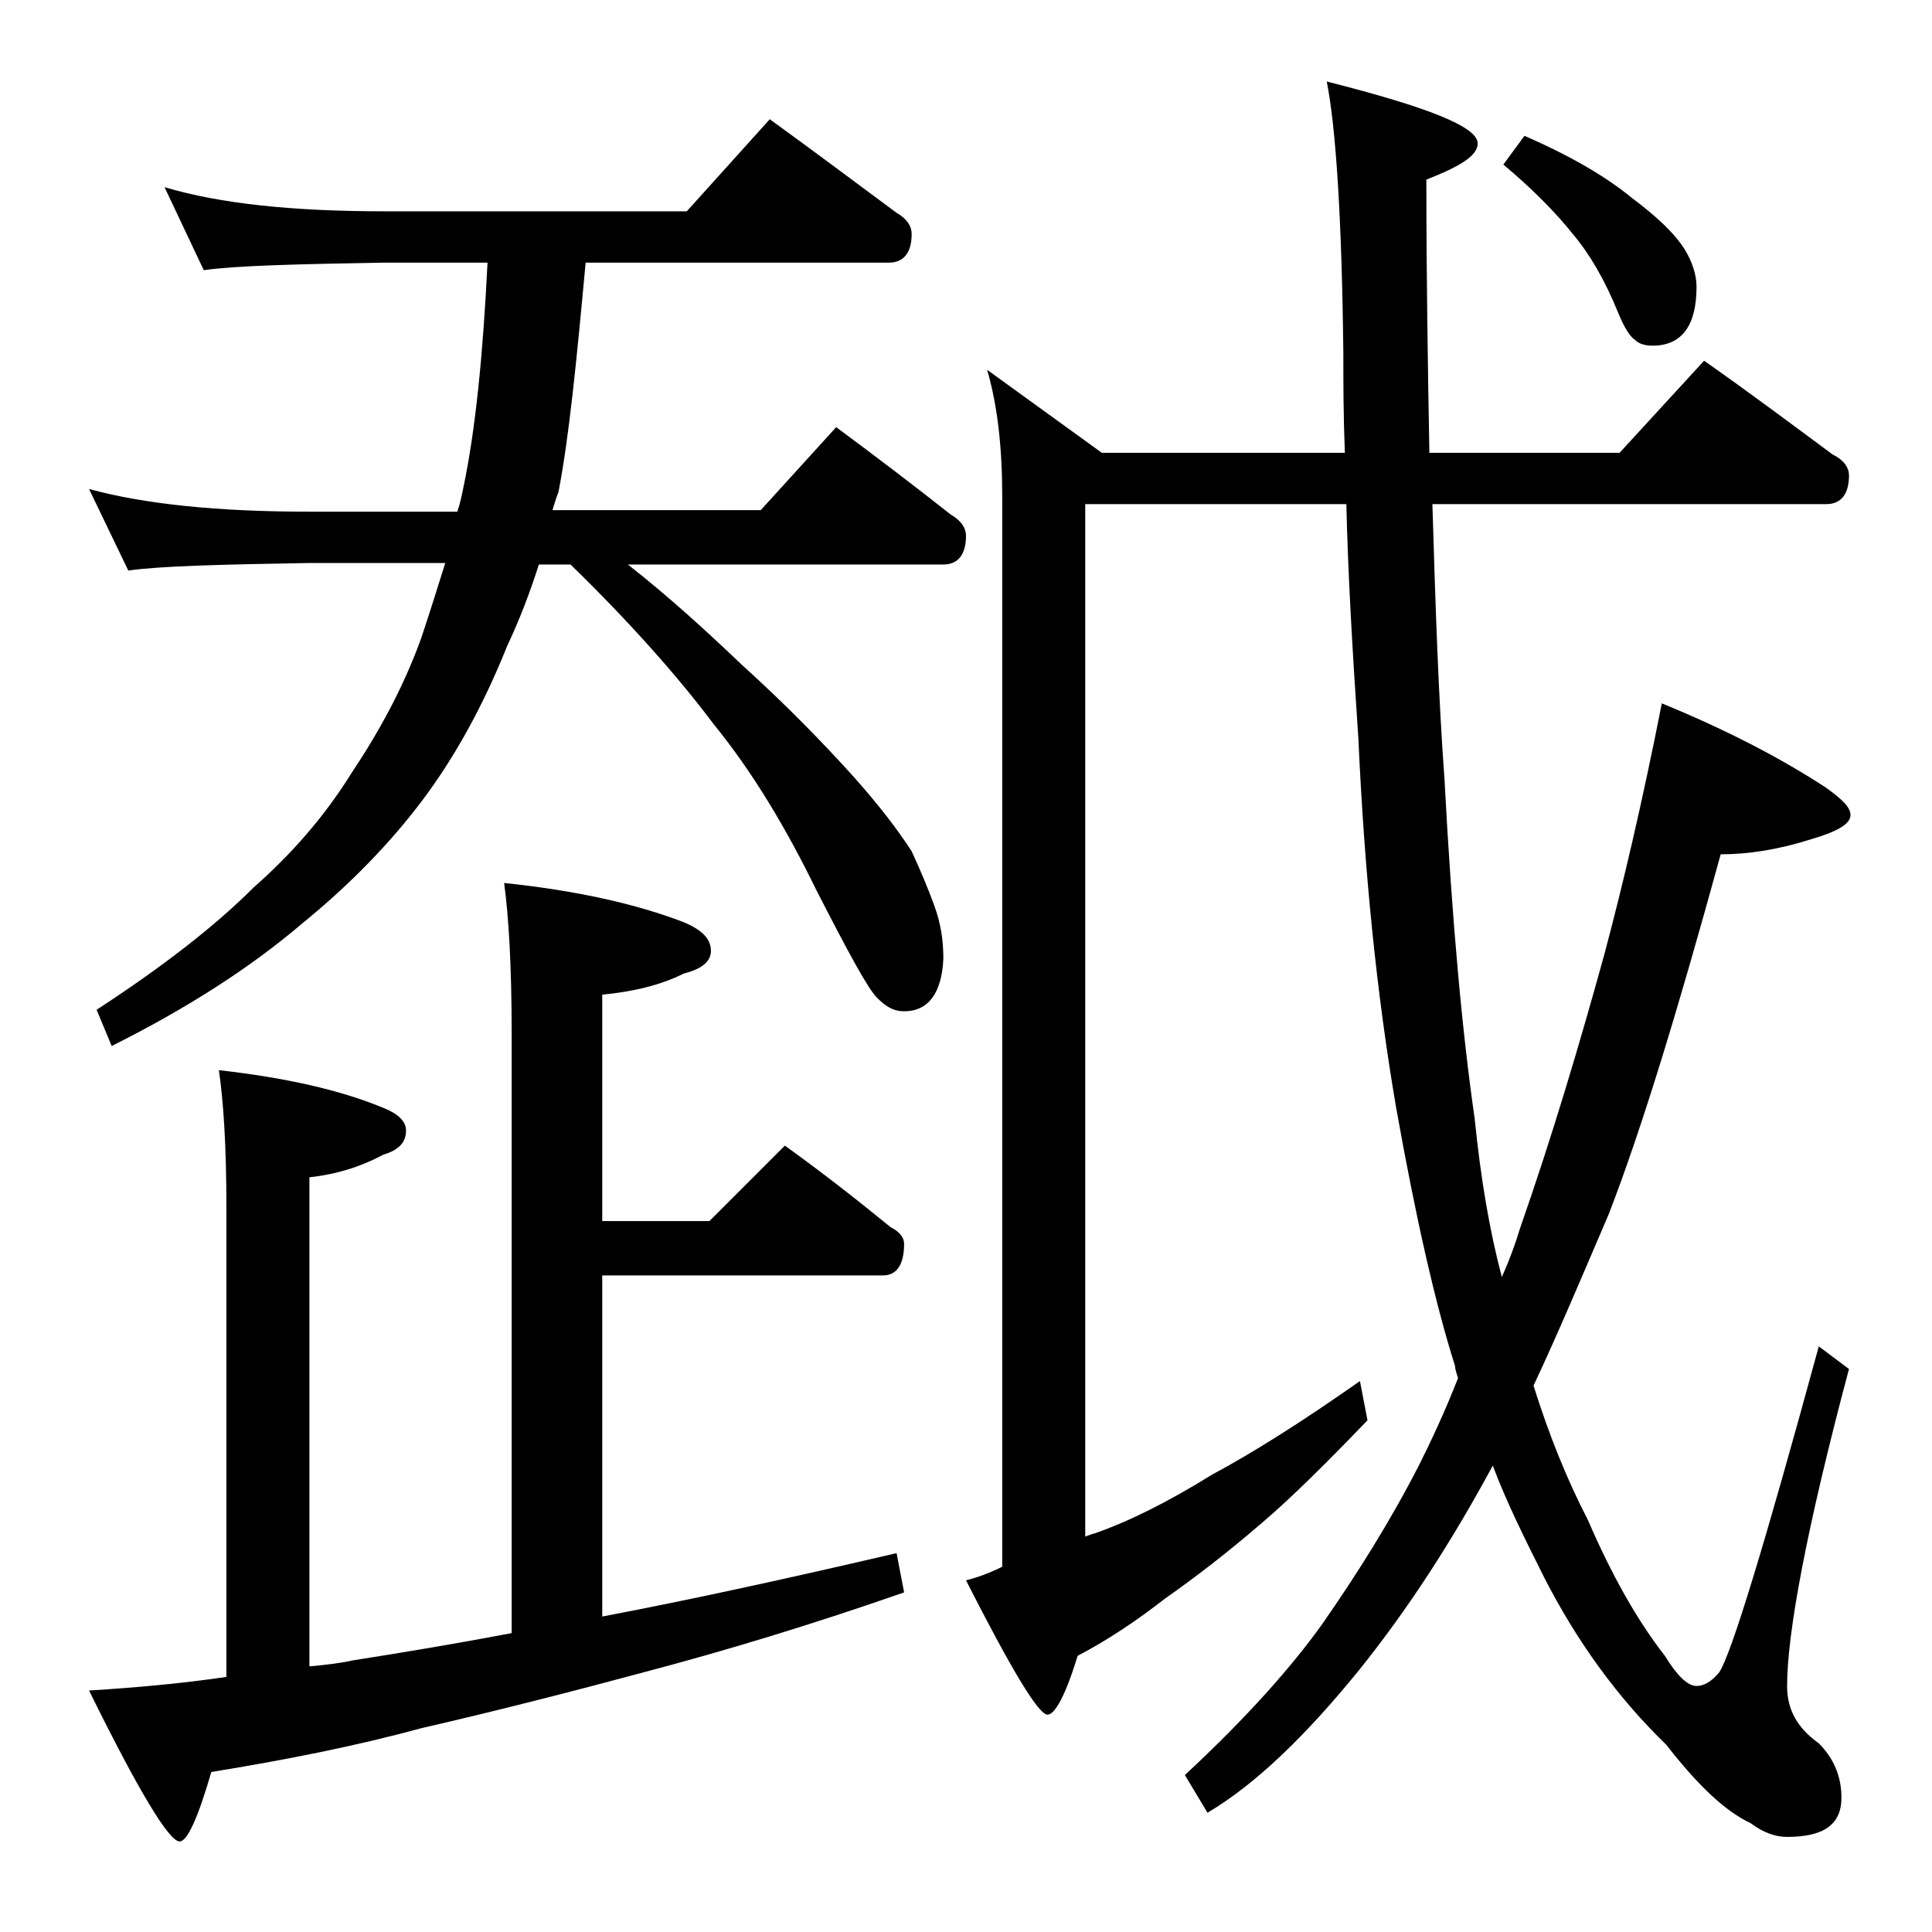
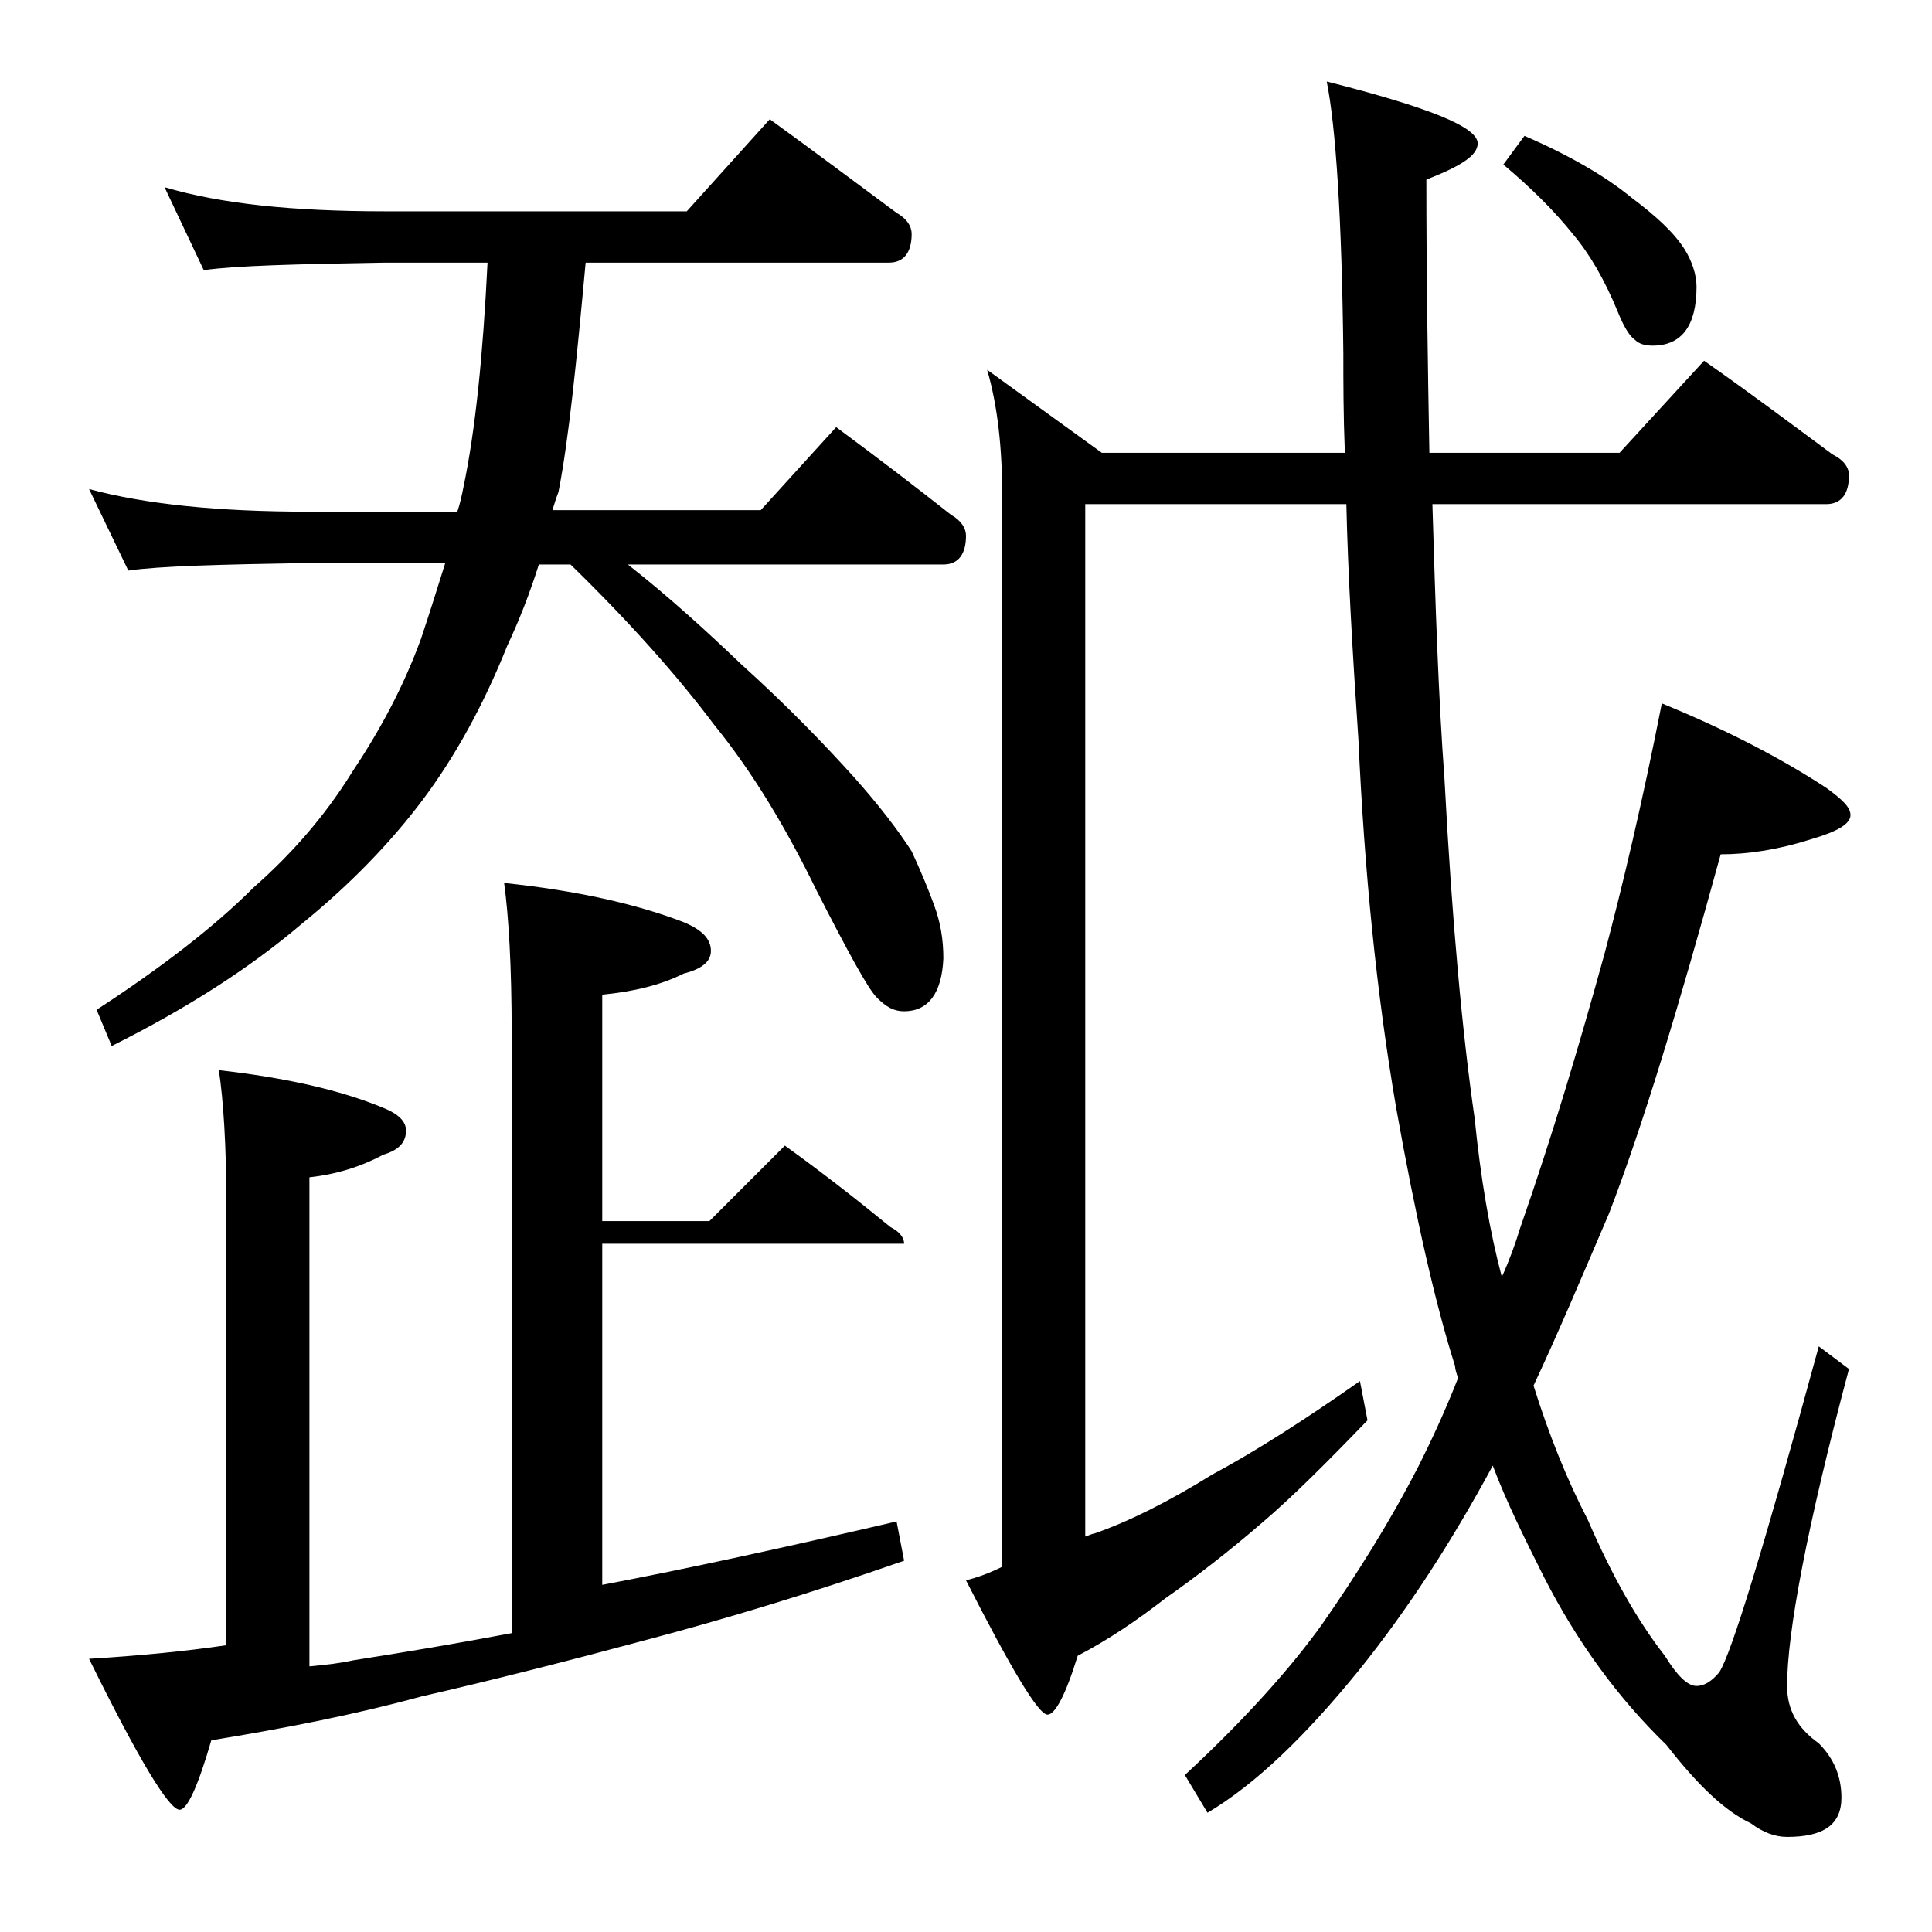
<svg xmlns="http://www.w3.org/2000/svg" version="1.1" id="Layer_1" x="0px" y="0px" viewBox="0 0 128 128" enable-background="new 0 0 128 128" xml:space="preserve">
-   <path d="M5.9,32.4c3.7,1,8.5,1.5,14.6,1.5h9.8c0.2-0.6,0.3-1.1,0.4-1.6c0.8-3.8,1.3-8.8,1.6-14.9h-6.8c-5.9,0.1-9.9,0.2-12,0.5  l-2.6-5.5c3.7,1.1,8.5,1.6,14.6,1.6h20L51,7.9c2.9,2.1,5.7,4.2,8.4,6.2c0.7,0.4,1,0.9,1,1.4c0,1.2-0.5,1.9-1.5,1.9H38.8  C38.2,23.9,37.7,29,37,32.6c-0.2,0.5-0.3,0.9-0.4,1.2h13.8l5-5.5c2.7,2,5.2,3.9,7.6,5.8c0.7,0.4,1,0.9,1,1.4c0,1.2-0.5,1.9-1.5,1.9  H41.6c2.8,2.2,5.3,4.5,7.5,6.6c3.1,2.8,5.5,5.3,7.4,7.4c1.7,1.9,3,3.6,3.9,5c0.6,1.3,1.1,2.5,1.5,3.6c0.4,1.1,0.6,2.2,0.6,3.5  c-0.1,2.3-1,3.5-2.6,3.5c-0.7,0-1.2-0.3-1.8-0.9c-0.6-0.6-1.9-3-4-7.1c-2-4.1-4.2-7.8-6.8-11c-2.4-3.2-5.6-6.8-9.5-10.6h-2.1  c-0.6,1.9-1.3,3.7-2.1,5.4c-1.6,4-3.5,7.4-5.6,10.2c-2.1,2.8-4.8,5.6-8,8.2c-3.4,2.9-7.6,5.6-12.6,8.1l-1-2.4  c4.3-2.8,7.8-5.5,10.4-8.1c2.5-2.2,4.7-4.7,6.5-7.6c1.8-2.7,3.4-5.6,4.6-8.9c0.6-1.8,1.1-3.4,1.6-5h-9c-5.9,0.1-9.9,0.2-12,0.5  L5.9,32.4z M33.4,58.5c4.8,0.5,8.8,1.4,11.9,2.6c1.2,0.5,1.8,1.1,1.8,1.9c0,0.7-0.6,1.2-1.8,1.5c-1.6,0.8-3.4,1.2-5.4,1.4v15H47l5-5  c2.5,1.8,4.8,3.6,7,5.4c0.6,0.3,0.9,0.7,0.9,1.1c0,1.4-0.5,2.1-1.4,2.1H39.9v22.6c5.8-1.1,12.2-2.5,19.5-4.2l0.5,2.6  c-6.3,2.2-12,3.9-16.9,5.2c-5.2,1.4-10.3,2.7-15.1,3.8c-4.4,1.2-9,2.1-13.9,2.9c-0.9,3.1-1.6,4.6-2.1,4.6c-0.7,0-2.7-3.3-6-10  c3.3-0.2,6.4-0.5,9.1-0.9V80c0-4.1-0.2-7.1-0.5-9.1c4.4,0.5,8,1.3,10.9,2.5c1,0.4,1.5,0.9,1.5,1.5c0,0.8-0.5,1.3-1.5,1.6  c-1.5,0.8-3.1,1.3-4.9,1.5v32.4c1.1-0.1,2-0.2,2.9-0.4c3.2-0.5,6.8-1.1,10.5-1.8V68.5C33.9,64,33.7,60.7,33.4,58.5z M112.9,23.9  c3,2.1,5.8,4.2,8.5,6.2c0.8,0.4,1.1,0.9,1.1,1.4c0,1.2-0.5,1.9-1.5,1.9H94.9c0.2,6.7,0.4,12.8,0.8,18.2c0.5,9.5,1.2,17,2,22.5  c0.4,4,1,7.5,1.8,10.5c0.5-1.1,0.9-2.2,1.2-3.2c2.2-6.3,4-12.4,5.6-18.2c1.2-4.5,2.5-10,3.8-16.6c4.4,1.8,8,3.7,10.9,5.6  c1.1,0.8,1.6,1.3,1.6,1.8c0,0.6-0.9,1.1-2.6,1.6c-2.2,0.7-4.2,1-6,1c-2.8,10.2-5.2,18.1-7.4,23.8c-1.8,4.2-3.4,8-5,11.4  c1,3.2,2.2,6.2,3.6,8.9c1.6,3.7,3.3,6.7,5.1,9c0.8,1.3,1.5,2,2.1,2c0.5,0,1-0.3,1.5-0.9c0.8-1.2,3-8.4,6.6-21.6l2,1.5  c-2.8,10.5-4.1,17.5-4.1,21c0,1.6,0.7,2.8,2.1,3.8c1,1,1.5,2.2,1.5,3.6c0,1.8-1.2,2.6-3.6,2.6c-0.8,0-1.6-0.3-2.4-0.9  c-1.7-0.8-3.5-2.5-5.6-5.2c-3.2-3.1-5.9-6.8-8.1-11.1c-1.3-2.6-2.5-5-3.4-7.4c-2.7,5-5.6,9.5-8.9,13.6c-3.5,4.3-6.8,7.5-10,9.4  l-1.5-2.5c4.1-3.8,7.1-7.2,9.1-10c2.3-3.3,4.5-6.8,6.4-10.5c0.8-1.6,1.7-3.5,2.6-5.8c-0.1-0.3-0.2-0.6-0.2-0.8  c-1.3-4.1-2.6-9.8-3.9-17.1C91.2,65.8,90.4,57.8,90,49c-0.4-5.9-0.7-11.1-0.8-15.6H71.9v68.4c0.3-0.1,0.5-0.2,0.6-0.2  c2.3-0.8,4.9-2.1,7.8-3.9c2.8-1.5,6.1-3.6,9.8-6.2l0.5,2.6c-2.7,2.8-5,5.1-7,6.8c-2.2,1.9-4.4,3.6-6.4,5c-1.8,1.4-3.7,2.7-5.8,3.8  c-0.8,2.6-1.5,3.9-2,3.9c-0.6,0-2.4-3-5.4-8.9c0.8-0.2,1.6-0.5,2.4-0.9V32.9c0-3.2-0.3-6-1-8.4L73,30h16.1C89,27.5,89,25.3,89,23.4  c-0.1-9-0.5-15-1.1-18c6.7,1.7,10,3,10,4.1c0,0.8-1.1,1.5-3.4,2.4c0,6.5,0.1,12.5,0.2,18.1h12.6L112.9,23.9z M101,9  c3,1.3,5.4,2.7,7.1,4.1c1.6,1.2,2.8,2.3,3.5,3.4c0.5,0.8,0.8,1.7,0.8,2.5c0,2.6-1,3.9-2.9,3.9c-0.5,0-0.9-0.1-1.2-0.4  c-0.3-0.2-0.7-0.8-1.1-1.8c-0.9-2.2-1.9-3.9-3-5.2c-1.2-1.5-2.7-3-4.6-4.6L101,9z" />
+   <path d="M5.9,32.4c3.7,1,8.5,1.5,14.6,1.5h9.8c0.2-0.6,0.3-1.1,0.4-1.6c0.8-3.8,1.3-8.8,1.6-14.9h-6.8c-5.9,0.1-9.9,0.2-12,0.5  l-2.6-5.5c3.7,1.1,8.5,1.6,14.6,1.6h20L51,7.9c2.9,2.1,5.7,4.2,8.4,6.2c0.7,0.4,1,0.9,1,1.4c0,1.2-0.5,1.9-1.5,1.9H38.8  C38.2,23.9,37.7,29,37,32.6c-0.2,0.5-0.3,0.9-0.4,1.2h13.8l5-5.5c2.7,2,5.2,3.9,7.6,5.8c0.7,0.4,1,0.9,1,1.4c0,1.2-0.5,1.9-1.5,1.9  H41.6c2.8,2.2,5.3,4.5,7.5,6.6c3.1,2.8,5.5,5.3,7.4,7.4c1.7,1.9,3,3.6,3.9,5c0.6,1.3,1.1,2.5,1.5,3.6c0.4,1.1,0.6,2.2,0.6,3.5  c-0.1,2.3-1,3.5-2.6,3.5c-0.7,0-1.2-0.3-1.8-0.9c-0.6-0.6-1.9-3-4-7.1c-2-4.1-4.2-7.8-6.8-11c-2.4-3.2-5.6-6.8-9.5-10.6h-2.1  c-0.6,1.9-1.3,3.7-2.1,5.4c-1.6,4-3.5,7.4-5.6,10.2c-2.1,2.8-4.8,5.6-8,8.2c-3.4,2.9-7.6,5.6-12.6,8.1l-1-2.4  c4.3-2.8,7.8-5.5,10.4-8.1c2.5-2.2,4.7-4.7,6.5-7.6c1.8-2.7,3.4-5.6,4.6-8.9c0.6-1.8,1.1-3.4,1.6-5h-9c-5.9,0.1-9.9,0.2-12,0.5  L5.9,32.4z M33.4,58.5c4.8,0.5,8.8,1.4,11.9,2.6c1.2,0.5,1.8,1.1,1.8,1.9c0,0.7-0.6,1.2-1.8,1.5c-1.6,0.8-3.4,1.2-5.4,1.4v15H47l5-5  c2.5,1.8,4.8,3.6,7,5.4c0.6,0.3,0.9,0.7,0.9,1.1H39.9v22.6c5.8-1.1,12.2-2.5,19.5-4.2l0.5,2.6  c-6.3,2.2-12,3.9-16.9,5.2c-5.2,1.4-10.3,2.7-15.1,3.8c-4.4,1.2-9,2.1-13.9,2.9c-0.9,3.1-1.6,4.6-2.1,4.6c-0.7,0-2.7-3.3-6-10  c3.3-0.2,6.4-0.5,9.1-0.9V80c0-4.1-0.2-7.1-0.5-9.1c4.4,0.5,8,1.3,10.9,2.5c1,0.4,1.5,0.9,1.5,1.5c0,0.8-0.5,1.3-1.5,1.6  c-1.5,0.8-3.1,1.3-4.9,1.5v32.4c1.1-0.1,2-0.2,2.9-0.4c3.2-0.5,6.8-1.1,10.5-1.8V68.5C33.9,64,33.7,60.7,33.4,58.5z M112.9,23.9  c3,2.1,5.8,4.2,8.5,6.2c0.8,0.4,1.1,0.9,1.1,1.4c0,1.2-0.5,1.9-1.5,1.9H94.9c0.2,6.7,0.4,12.8,0.8,18.2c0.5,9.5,1.2,17,2,22.5  c0.4,4,1,7.5,1.8,10.5c0.5-1.1,0.9-2.2,1.2-3.2c2.2-6.3,4-12.4,5.6-18.2c1.2-4.5,2.5-10,3.8-16.6c4.4,1.8,8,3.7,10.9,5.6  c1.1,0.8,1.6,1.3,1.6,1.8c0,0.6-0.9,1.1-2.6,1.6c-2.2,0.7-4.2,1-6,1c-2.8,10.2-5.2,18.1-7.4,23.8c-1.8,4.2-3.4,8-5,11.4  c1,3.2,2.2,6.2,3.6,8.9c1.6,3.7,3.3,6.7,5.1,9c0.8,1.3,1.5,2,2.1,2c0.5,0,1-0.3,1.5-0.9c0.8-1.2,3-8.4,6.6-21.6l2,1.5  c-2.8,10.5-4.1,17.5-4.1,21c0,1.6,0.7,2.8,2.1,3.8c1,1,1.5,2.2,1.5,3.6c0,1.8-1.2,2.6-3.6,2.6c-0.8,0-1.6-0.3-2.4-0.9  c-1.7-0.8-3.5-2.5-5.6-5.2c-3.2-3.1-5.9-6.8-8.1-11.1c-1.3-2.6-2.5-5-3.4-7.4c-2.7,5-5.6,9.5-8.9,13.6c-3.5,4.3-6.8,7.5-10,9.4  l-1.5-2.5c4.1-3.8,7.1-7.2,9.1-10c2.3-3.3,4.5-6.8,6.4-10.5c0.8-1.6,1.7-3.5,2.6-5.8c-0.1-0.3-0.2-0.6-0.2-0.8  c-1.3-4.1-2.6-9.8-3.9-17.1C91.2,65.8,90.4,57.8,90,49c-0.4-5.9-0.7-11.1-0.8-15.6H71.9v68.4c0.3-0.1,0.5-0.2,0.6-0.2  c2.3-0.8,4.9-2.1,7.8-3.9c2.8-1.5,6.1-3.6,9.8-6.2l0.5,2.6c-2.7,2.8-5,5.1-7,6.8c-2.2,1.9-4.4,3.6-6.4,5c-1.8,1.4-3.7,2.7-5.8,3.8  c-0.8,2.6-1.5,3.9-2,3.9c-0.6,0-2.4-3-5.4-8.9c0.8-0.2,1.6-0.5,2.4-0.9V32.9c0-3.2-0.3-6-1-8.4L73,30h16.1C89,27.5,89,25.3,89,23.4  c-0.1-9-0.5-15-1.1-18c6.7,1.7,10,3,10,4.1c0,0.8-1.1,1.5-3.4,2.4c0,6.5,0.1,12.5,0.2,18.1h12.6L112.9,23.9z M101,9  c3,1.3,5.4,2.7,7.1,4.1c1.6,1.2,2.8,2.3,3.5,3.4c0.5,0.8,0.8,1.7,0.8,2.5c0,2.6-1,3.9-2.9,3.9c-0.5,0-0.9-0.1-1.2-0.4  c-0.3-0.2-0.7-0.8-1.1-1.8c-0.9-2.2-1.9-3.9-3-5.2c-1.2-1.5-2.7-3-4.6-4.6L101,9z" />
</svg>